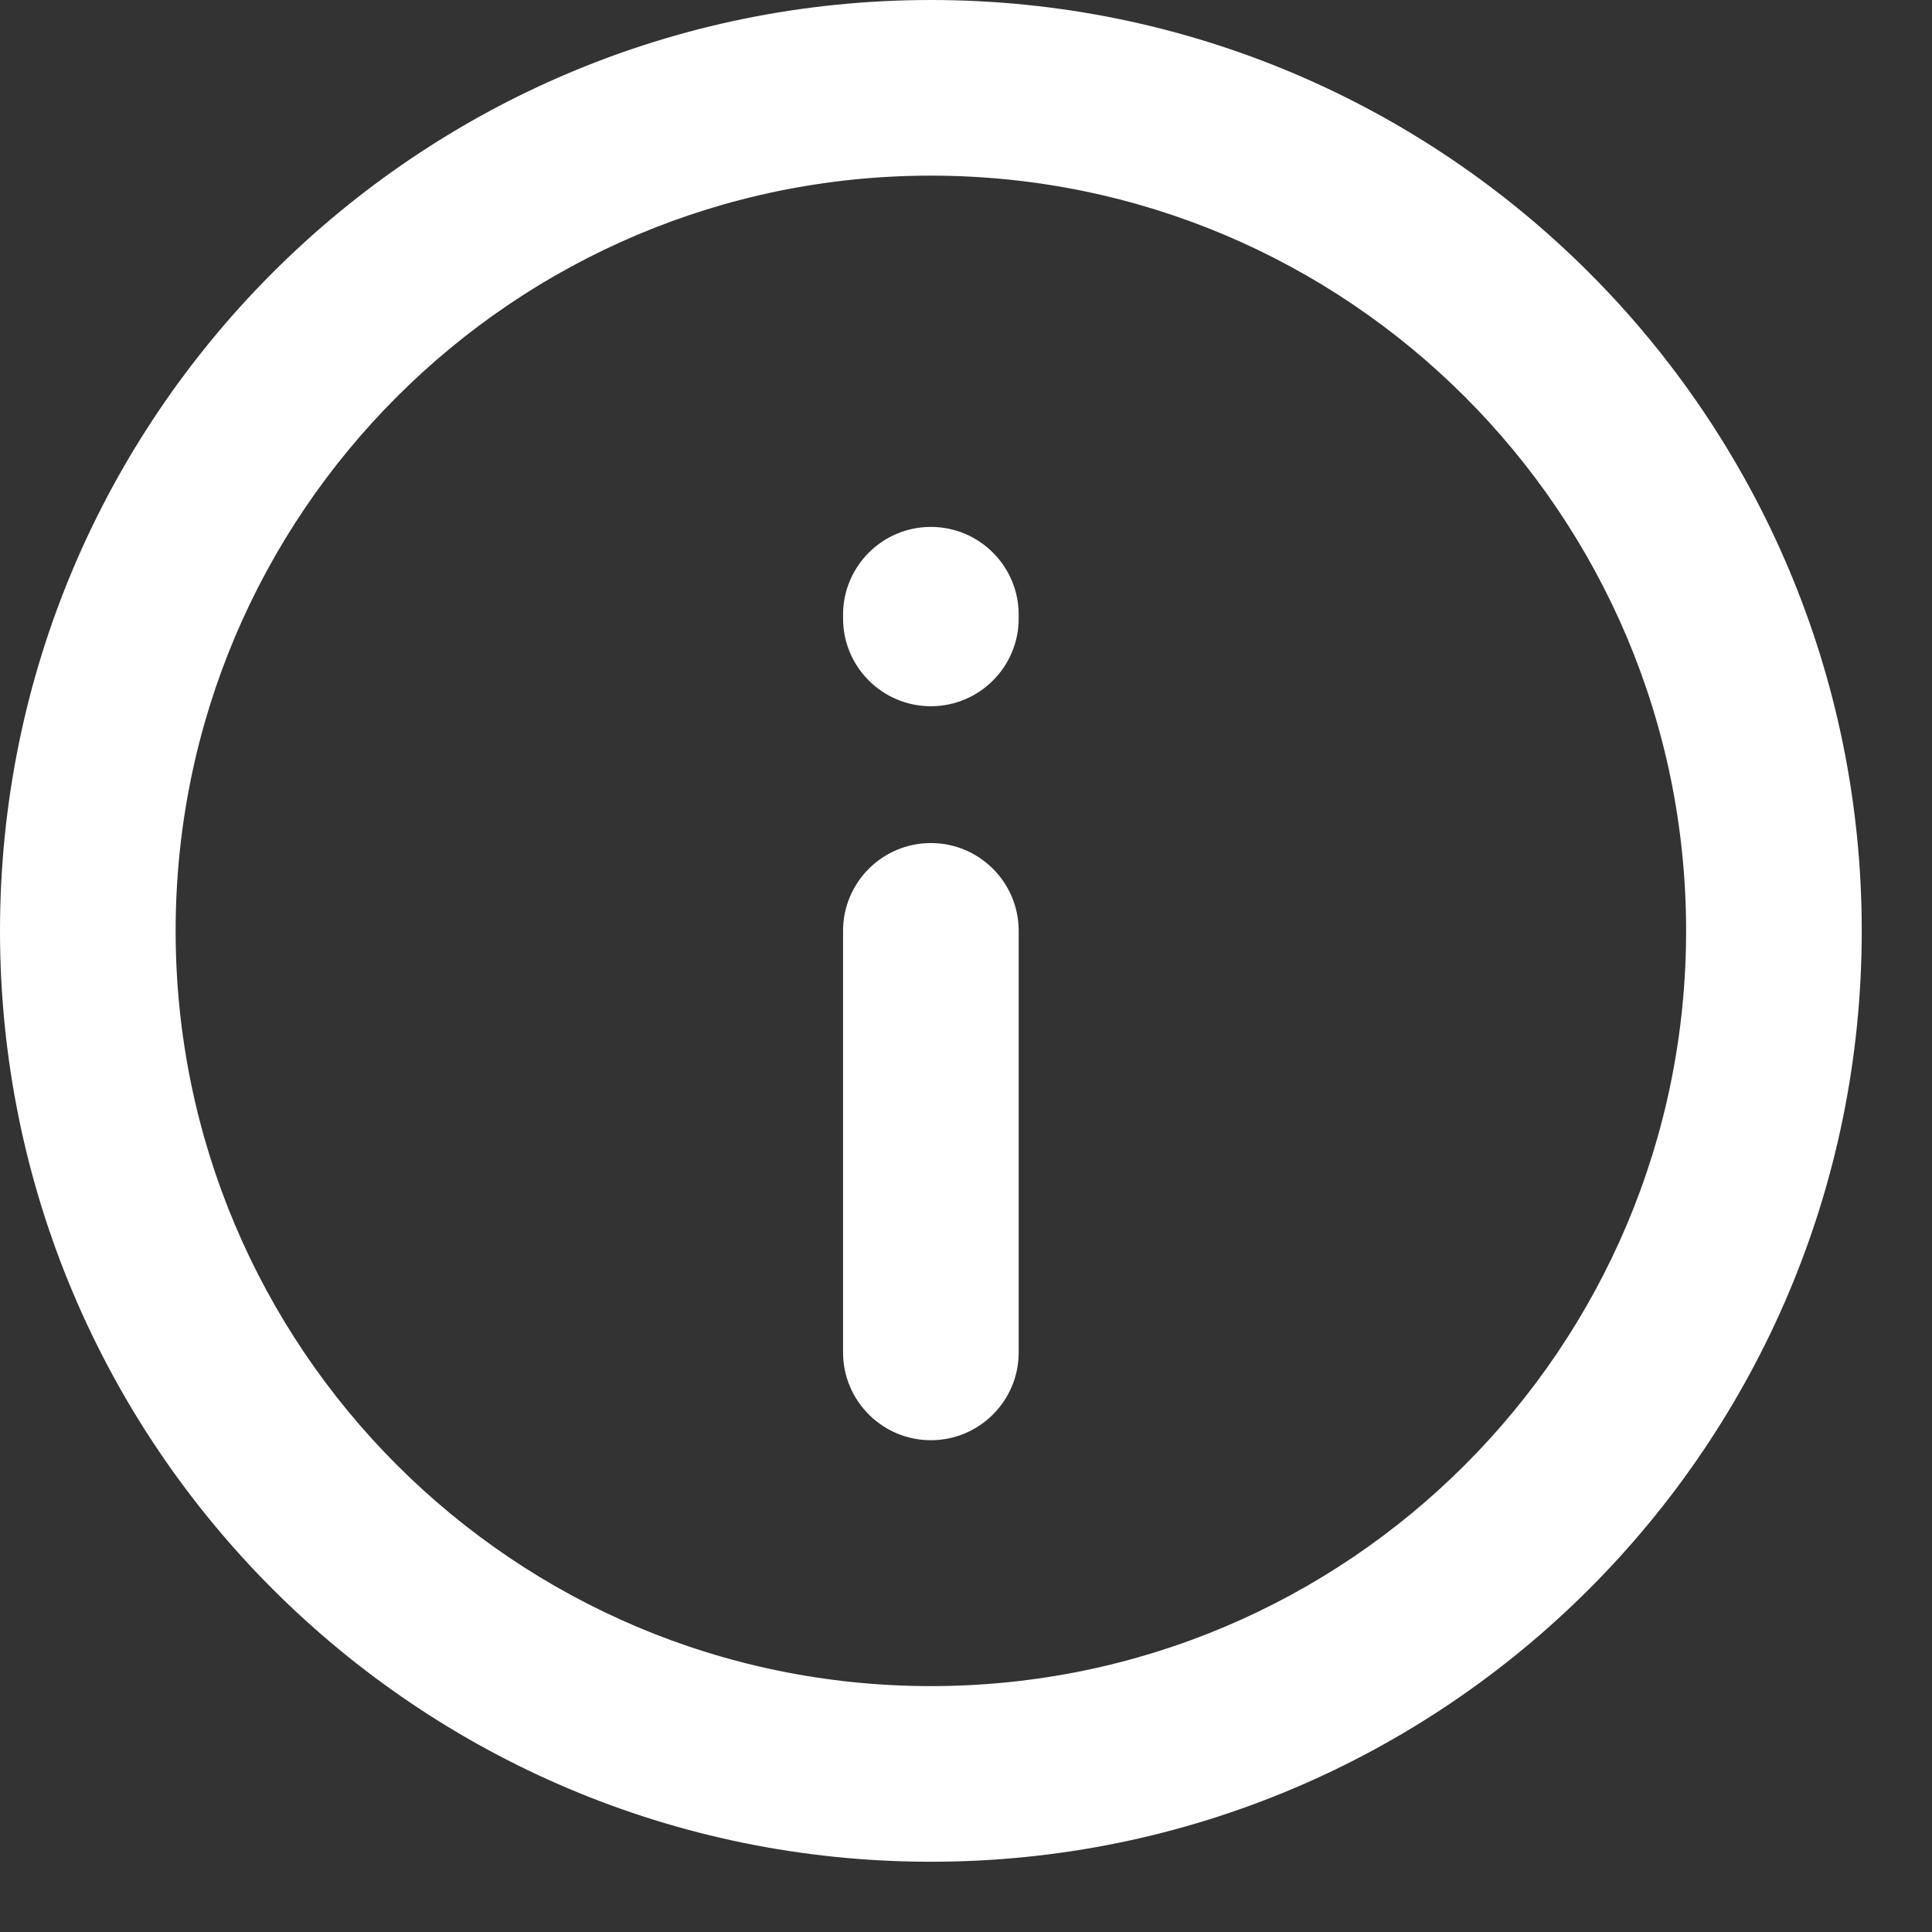
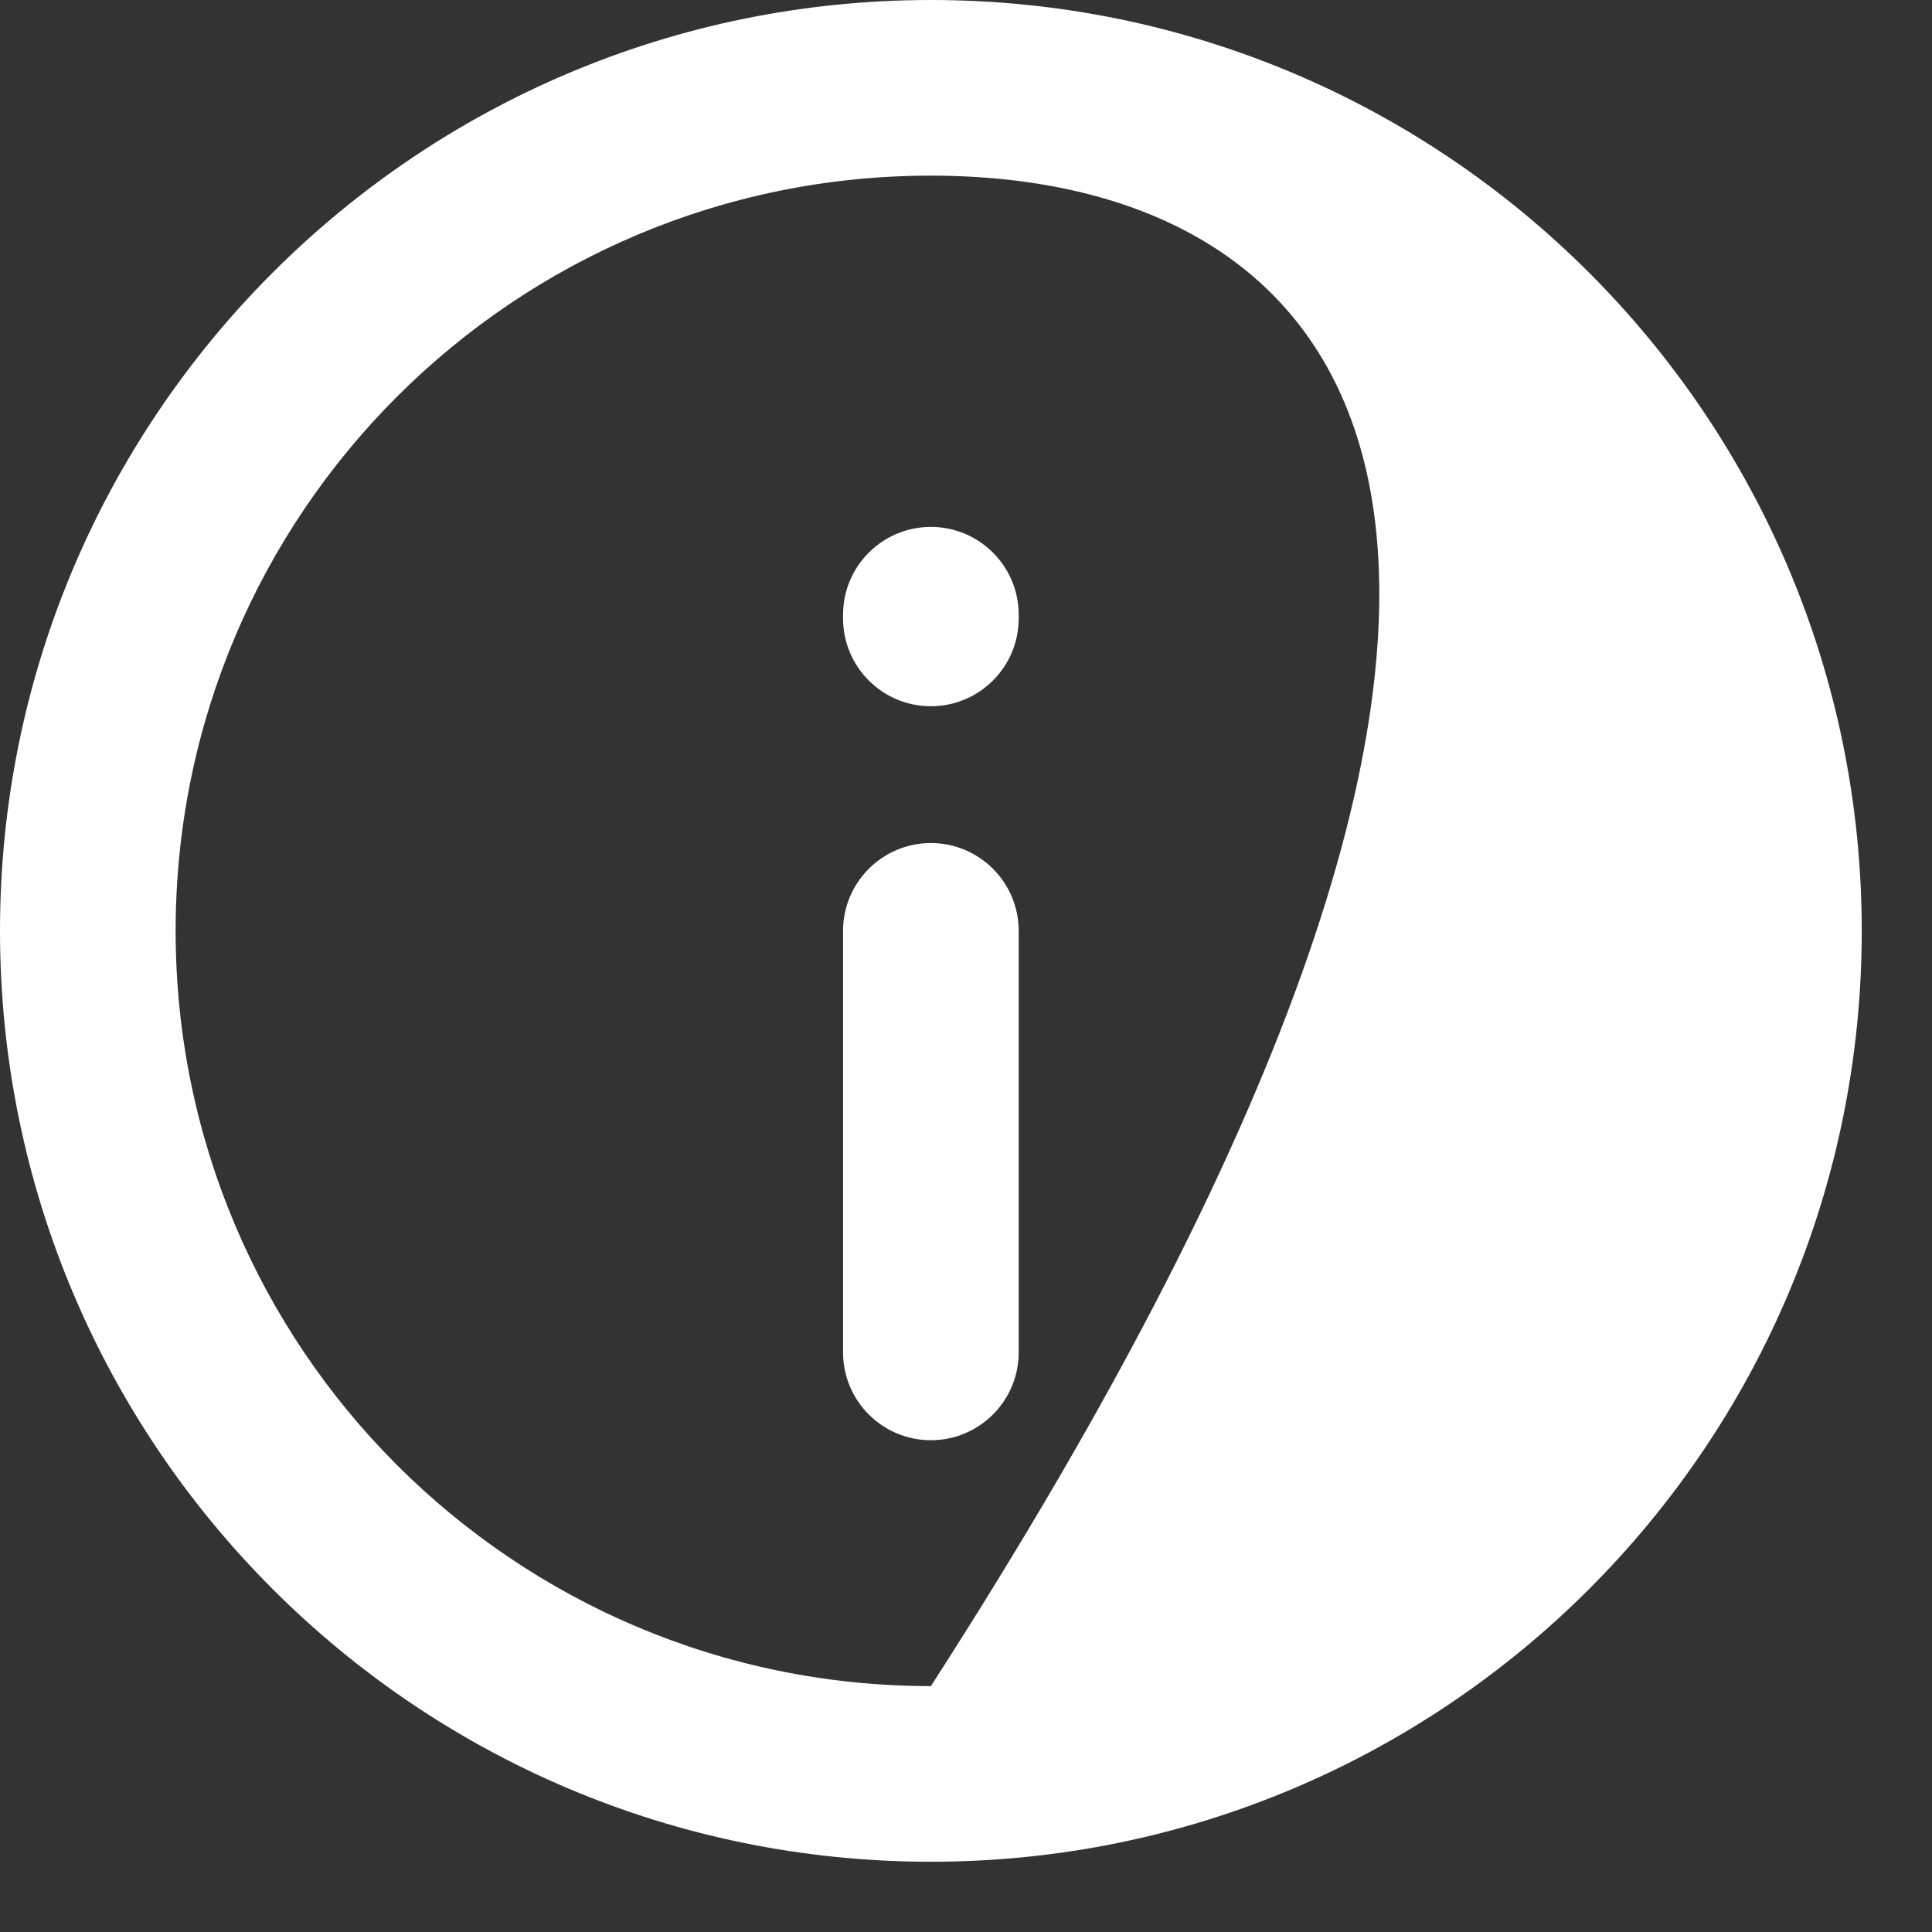
<svg xmlns="http://www.w3.org/2000/svg" width="22" height="22" viewBox="0 0 22 22" fill="none">
  <rect x="0" y="0" width="22" height="22" fill="#333333" stroke="none" />
-   <path fill-rule="evenodd" clip-rule="evenodd" d="M10.6 2C5.85 2 2 5.85 2 10.6C2 15.35 5.85 19.2 10.6 19.2C15.35 19.2 19.2 15.35 19.2 10.6C19.2 5.85 15.35 2 10.6 2ZM0 10.6C5.36442e-07 4.746 4.746 -4.76837e-07 10.6 0C16.454 5.36442e-07 21.2 4.746 21.2 10.6C21.2 16.454 16.454 21.2 10.6 21.2C4.746 21.2 -4.76837e-07 16.454 0 10.6ZM10.6 6C11.152 6 11.6 6.448 11.6 7V7.042C11.6 7.594 11.152 8.042 10.6 8.042C10.048 8.042 9.6 7.594 9.6 7.042V7C9.6 6.448 10.048 6 10.6 6ZM10.6 9.6C11.152 9.6 11.6 10.048 11.6 10.6L11.6 15.4C11.6 15.952 11.152 16.4 10.6 16.4C10.048 16.4 9.6 15.952 9.6 15.4L9.6 10.6C9.6 10.048 10.048 9.6 10.6 9.6Z" fill="white" />
+   <path fill-rule="evenodd" clip-rule="evenodd" d="M10.6 2C5.85 2 2 5.85 2 10.6C2 15.35 5.85 19.2 10.6 19.2C19.2 5.85 15.35 2 10.6 2ZM0 10.6C5.36442e-07 4.746 4.746 -4.76837e-07 10.6 0C16.454 5.36442e-07 21.2 4.746 21.2 10.6C21.2 16.454 16.454 21.2 10.6 21.2C4.746 21.2 -4.76837e-07 16.454 0 10.6ZM10.6 6C11.152 6 11.6 6.448 11.6 7V7.042C11.6 7.594 11.152 8.042 10.6 8.042C10.048 8.042 9.6 7.594 9.6 7.042V7C9.6 6.448 10.048 6 10.6 6ZM10.6 9.6C11.152 9.6 11.6 10.048 11.6 10.6L11.6 15.4C11.6 15.952 11.152 16.4 10.6 16.4C10.048 16.4 9.6 15.952 9.6 15.4L9.6 10.6C9.6 10.048 10.048 9.6 10.6 9.6Z" fill="white" />
</svg>